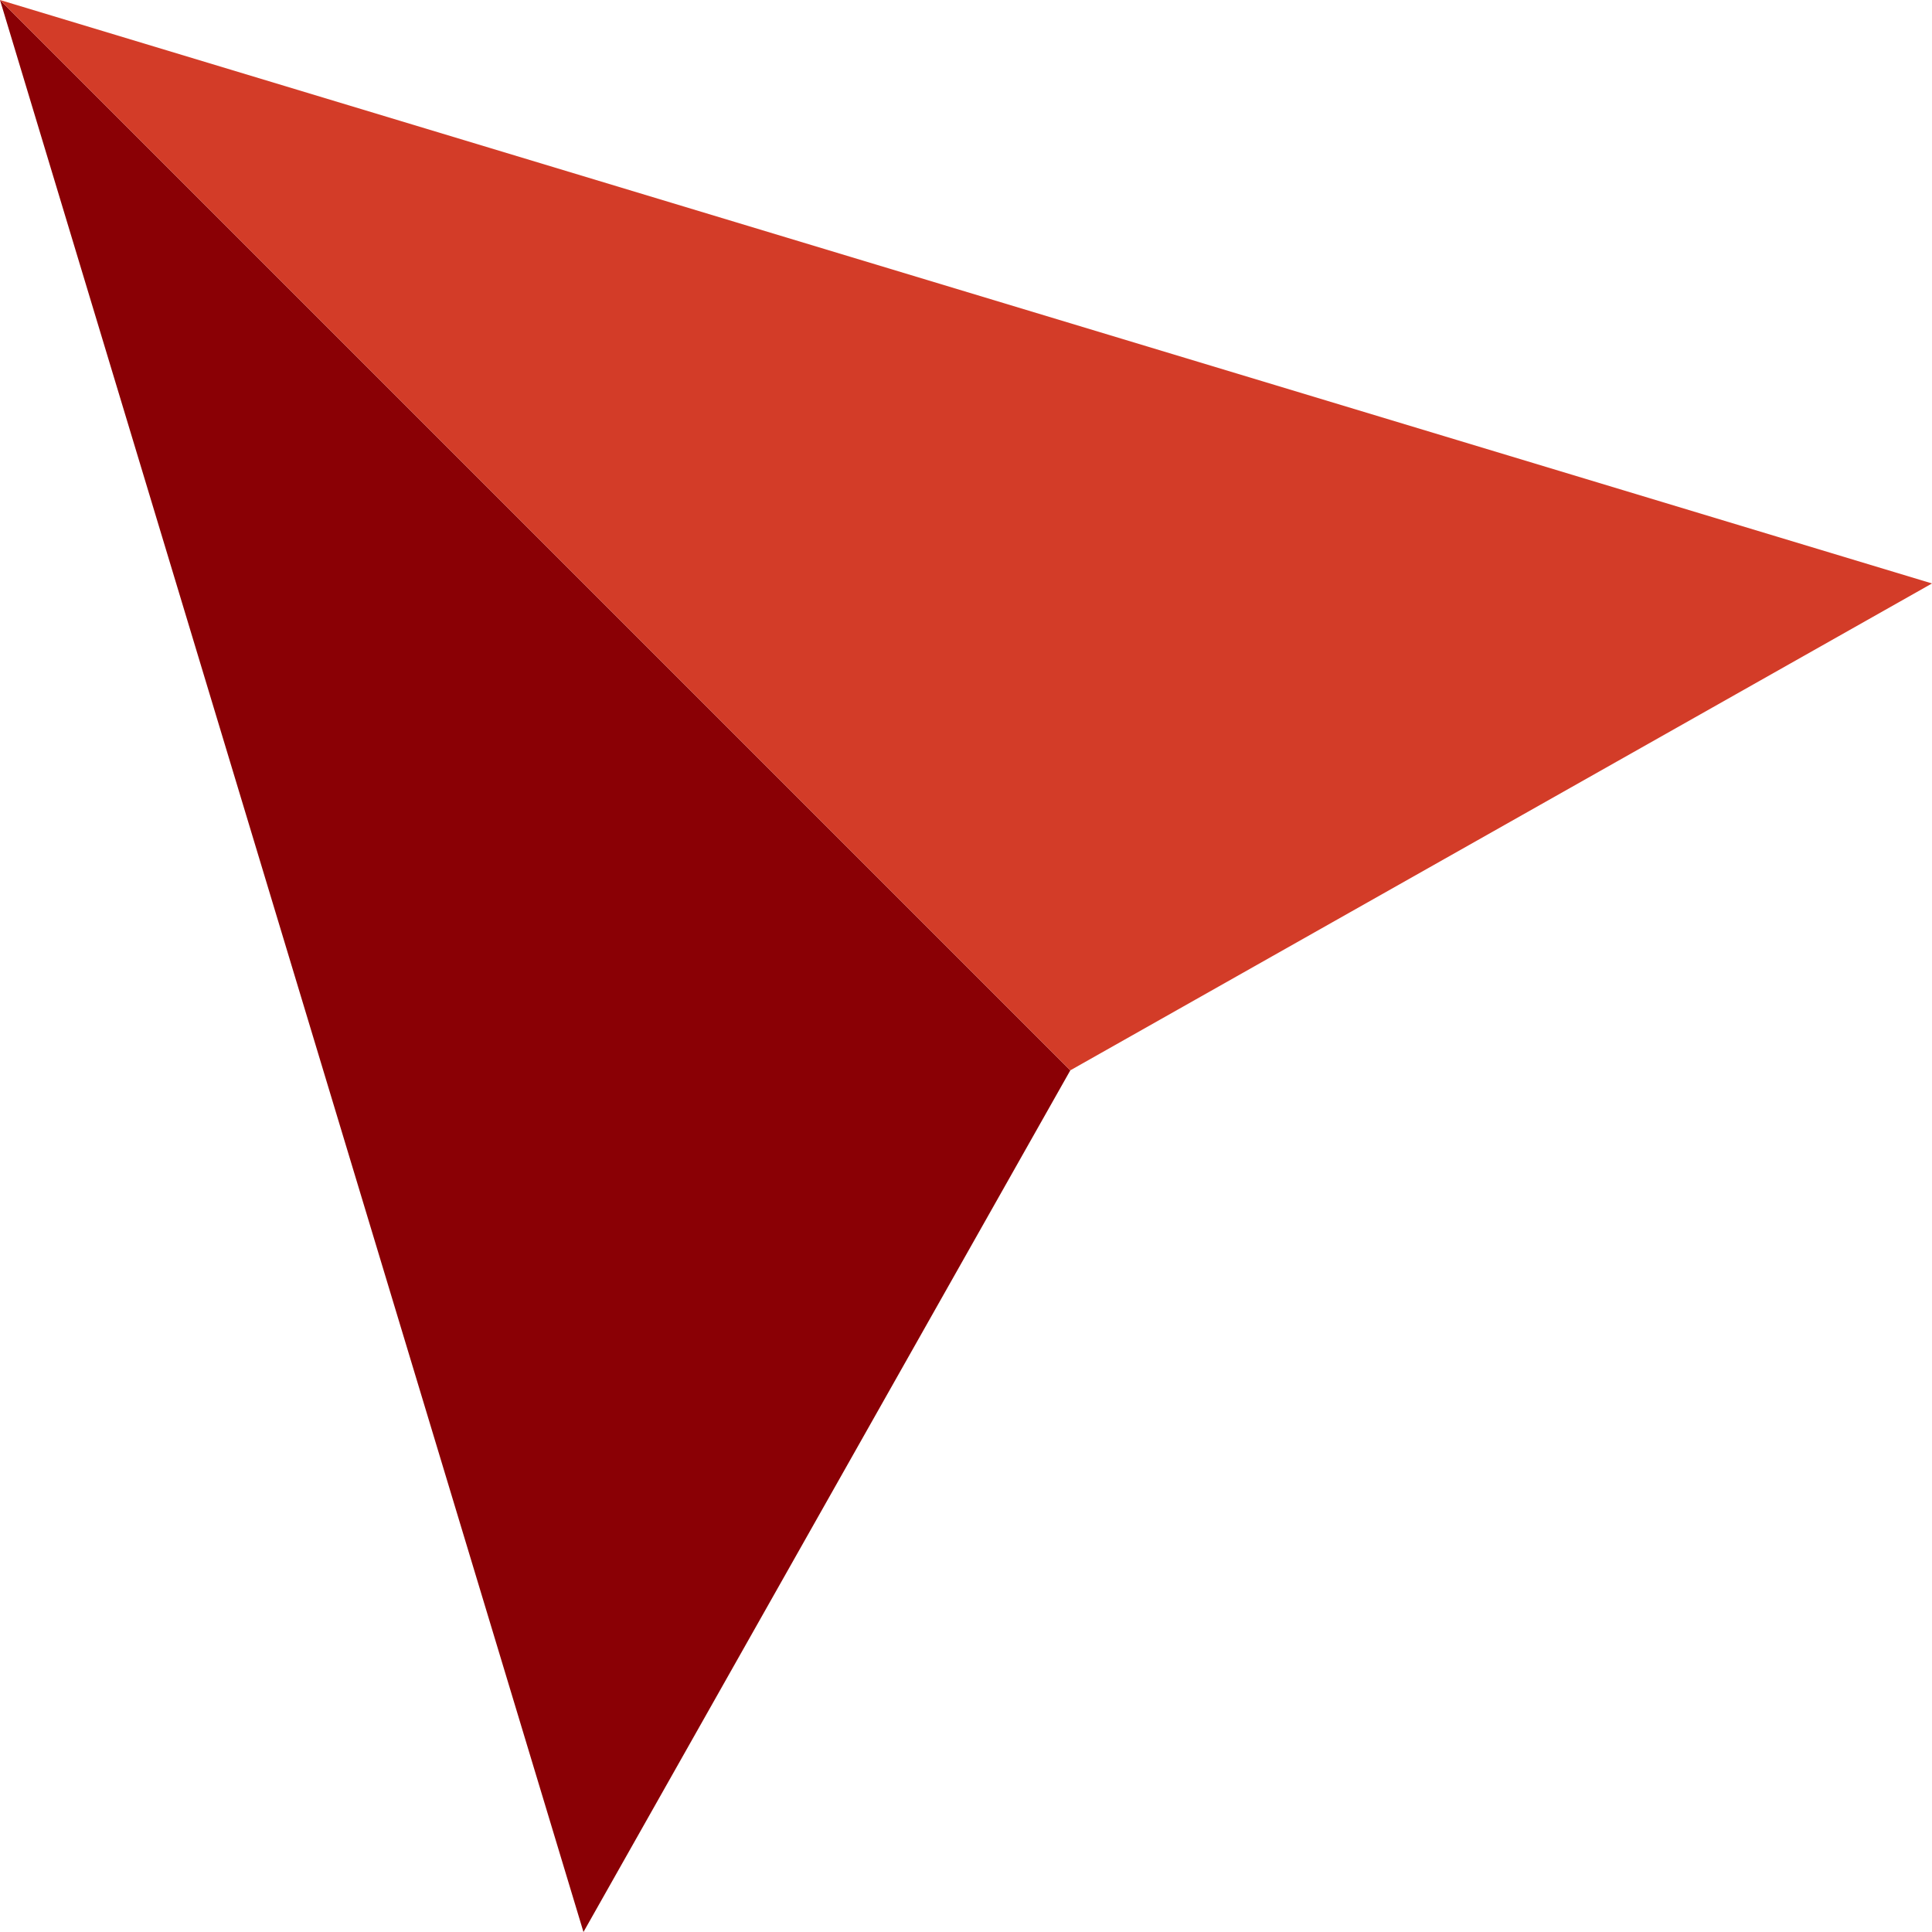
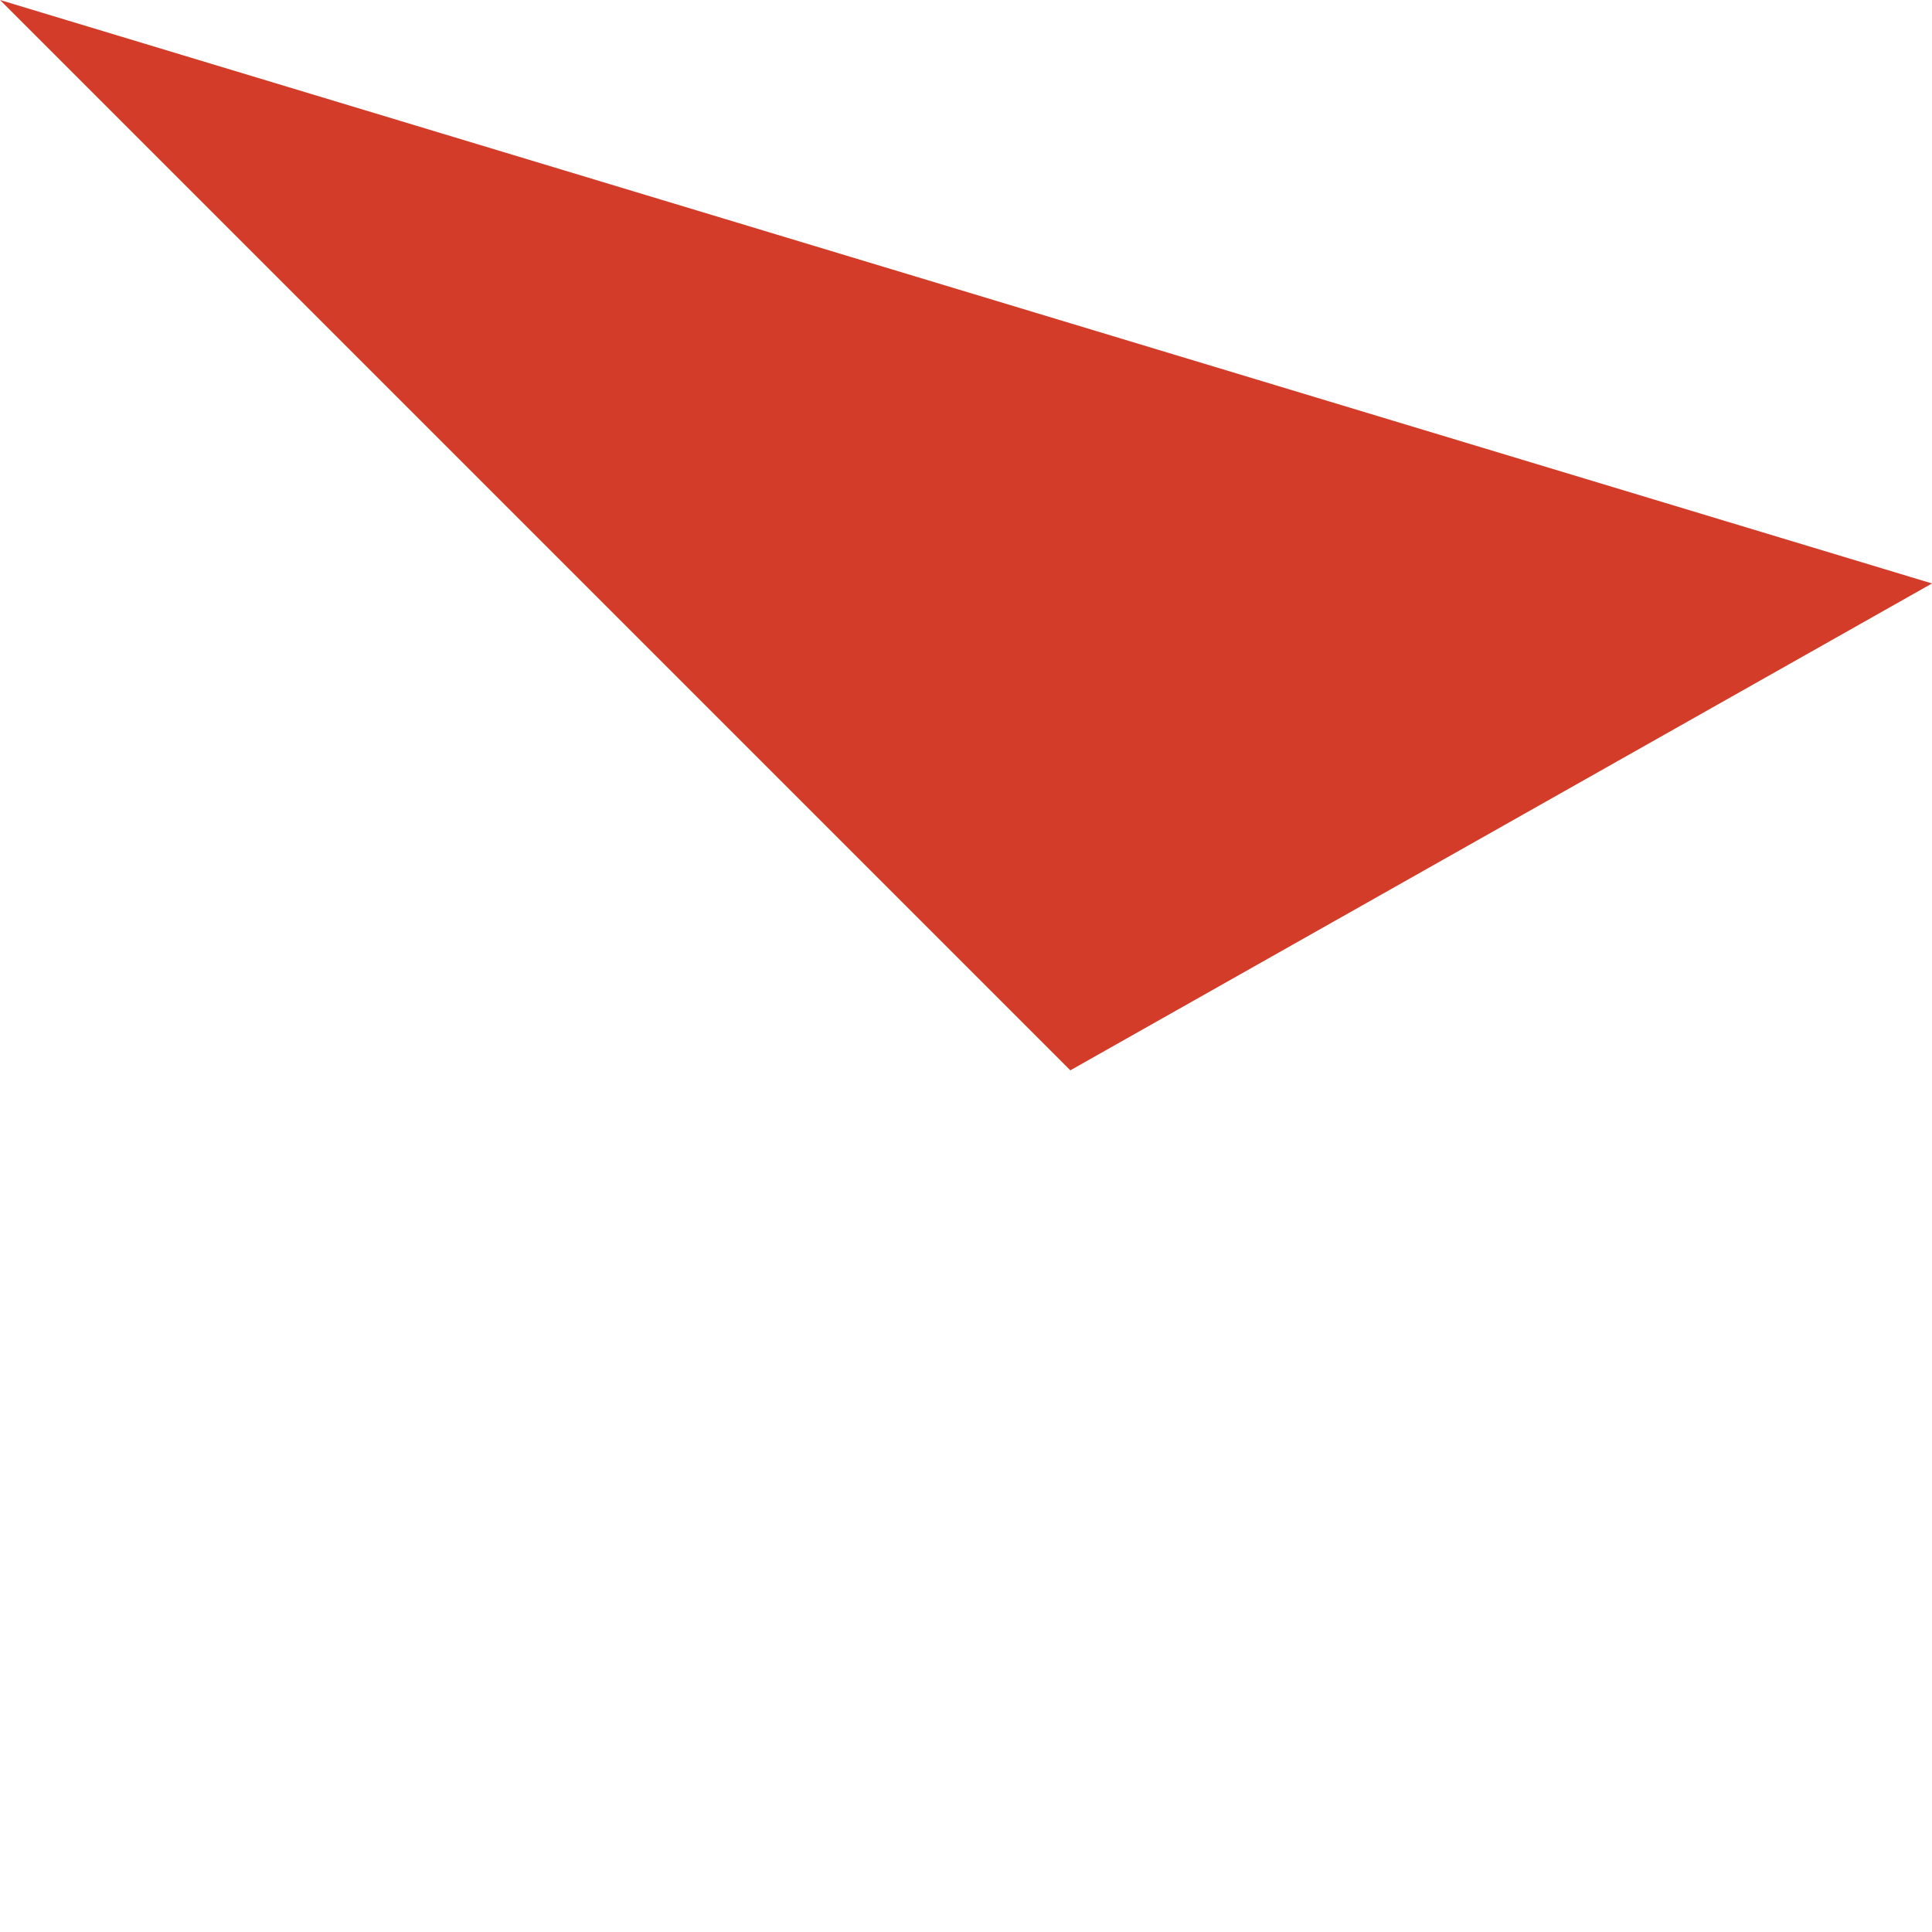
<svg xmlns="http://www.w3.org/2000/svg" x="0px" y="0px" viewBox="0 0 150 150" style="vertical-align: middle; max-width: 100%; width: 100%;" width="100%">
  <g>
-     <polygon points="0,0 83.1,83.1 45.3,150" fill="rgb(138,0,5)" />
    <polygon points="0,0 83.1,83.1 150,45.3" fill="rgb(211,60,40)" />
  </g>
</svg>